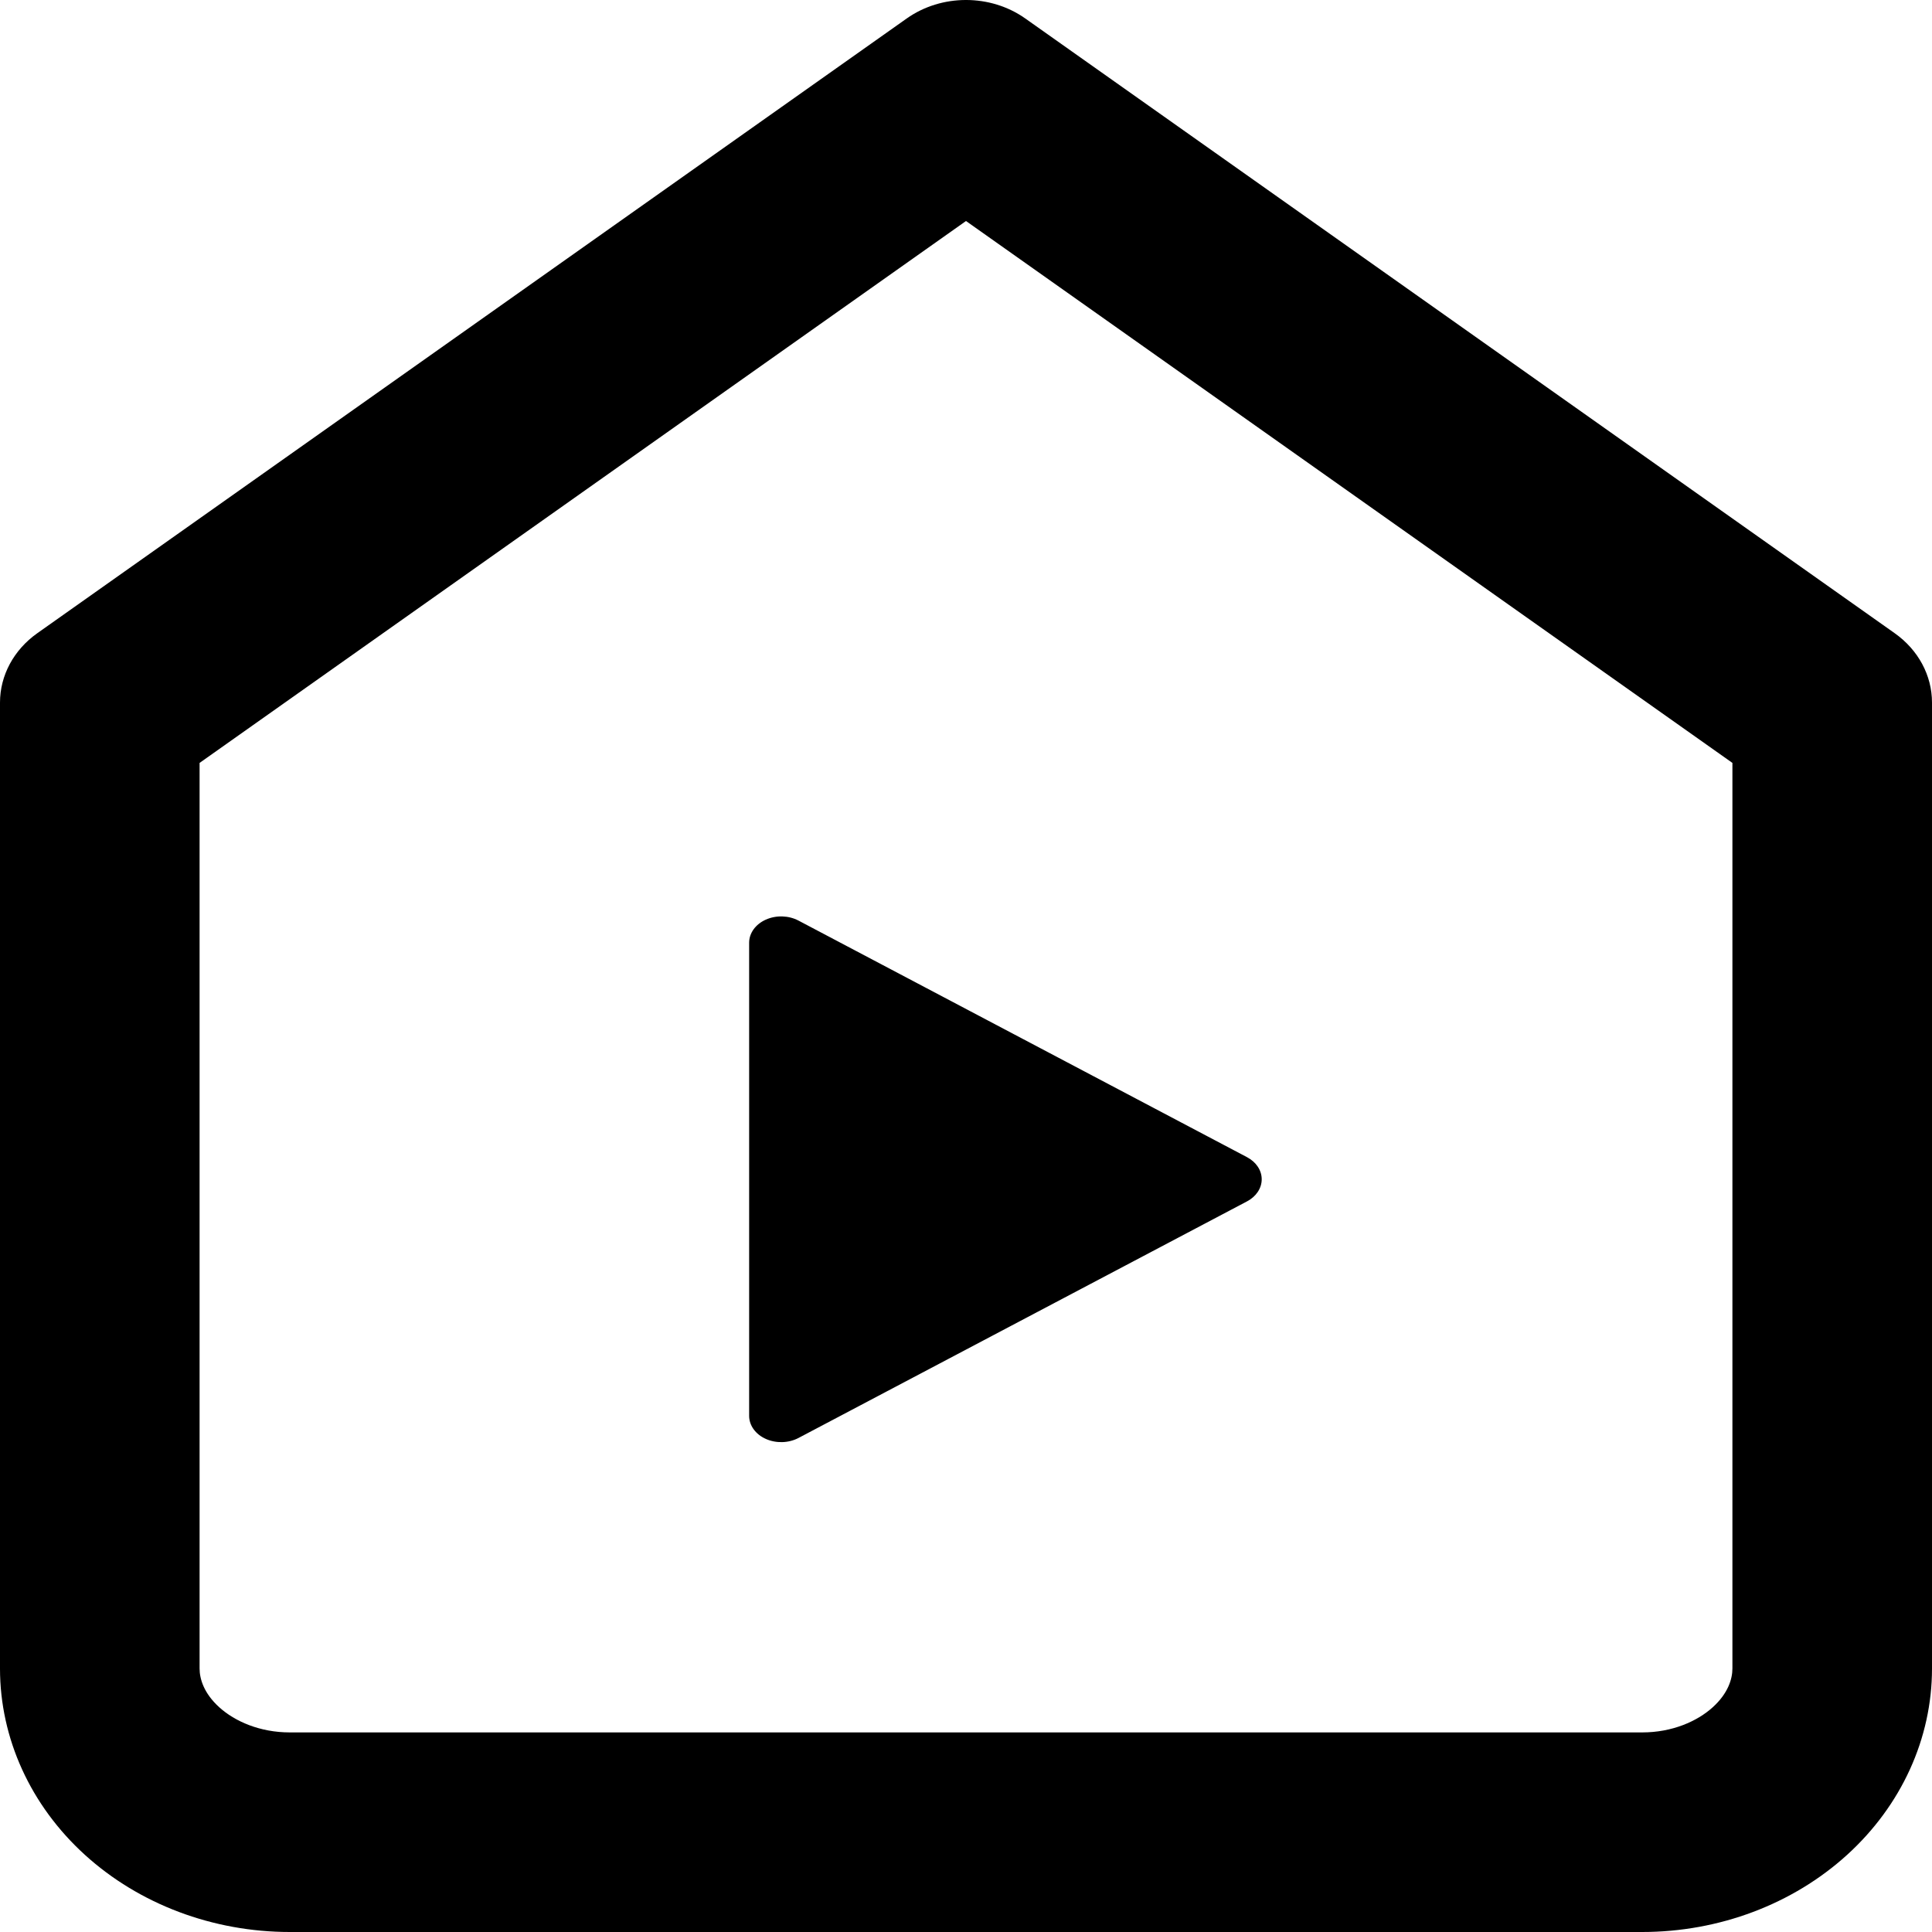
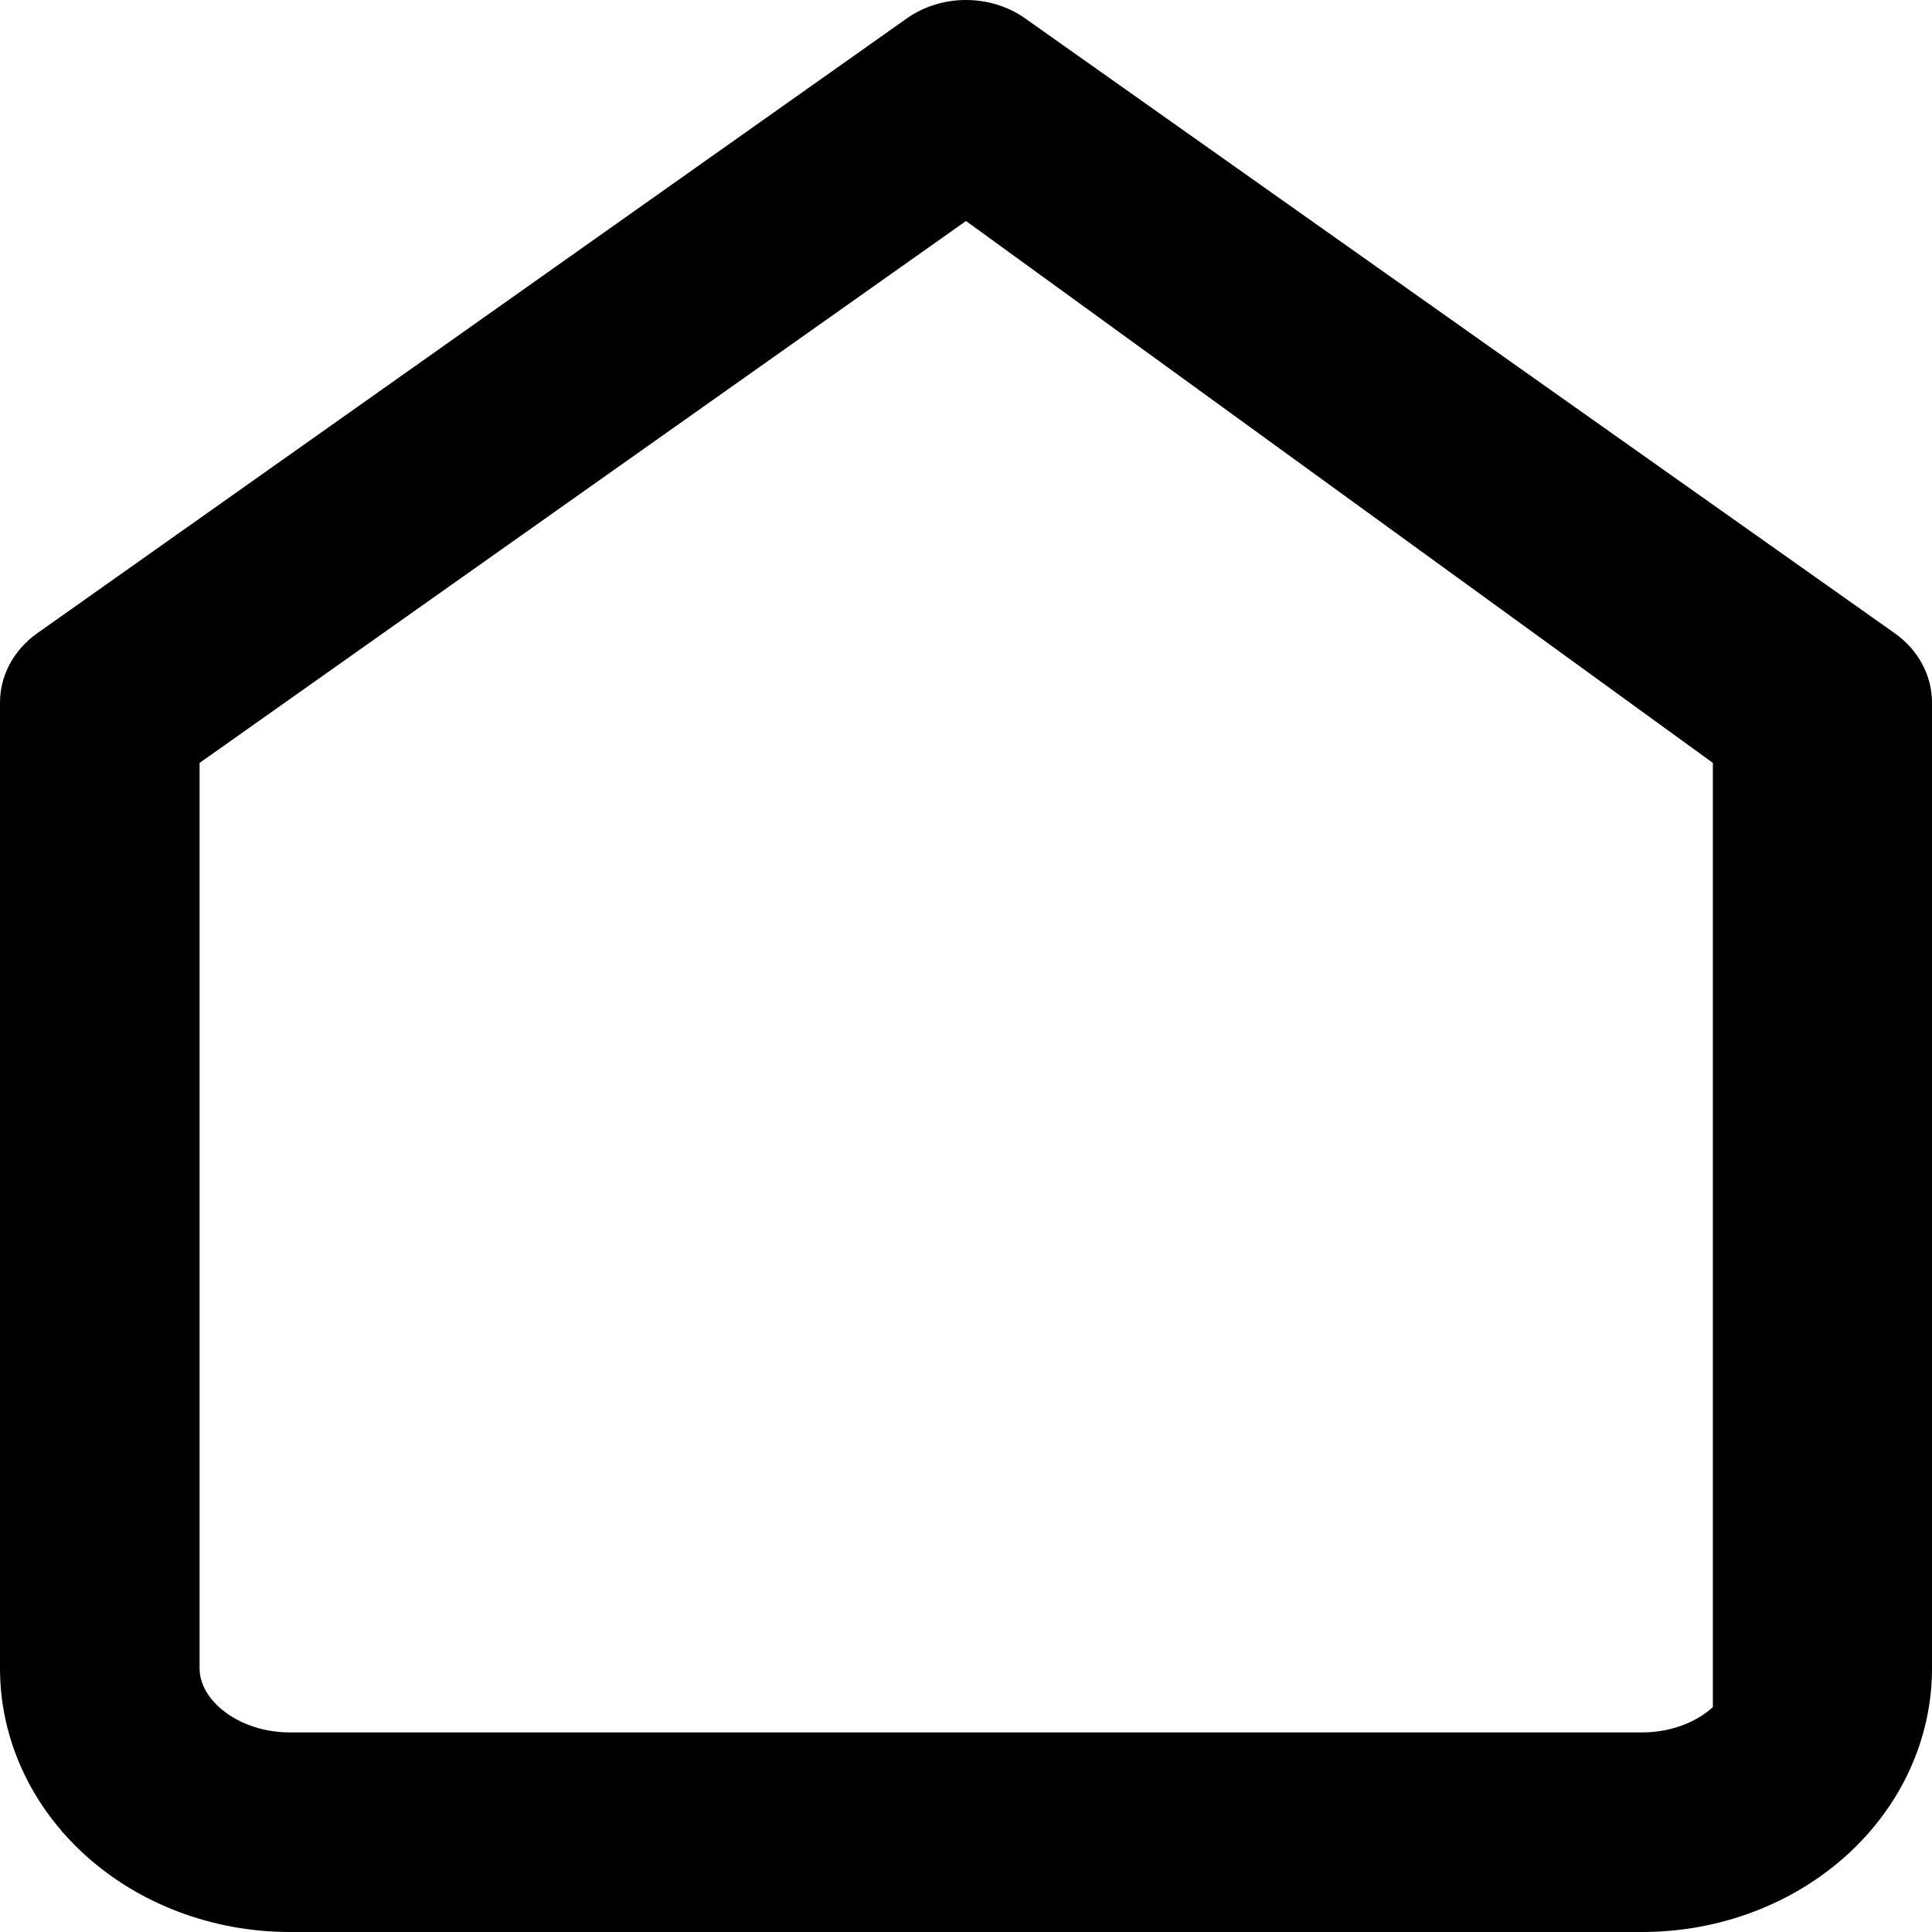
<svg xmlns="http://www.w3.org/2000/svg" width="150" height="150" viewBox="0 0 150 150" fill="none">
-   <path fill-rule="evenodd" clip-rule="evenodd" d="M75 17.159L15.496 59.232V129.545C15.496 130.358 15.838 131.474 17.014 132.543C18.239 133.657 20.191 134.504 22.5 134.504H127.5C129.809 134.504 131.761 133.657 132.986 132.543C134.162 131.474 134.504 130.358 134.504 129.545V59.232L75 17.159ZM79.605 1.436C76.896 -0.479 73.104 -0.479 70.395 1.436L2.895 49.163C1.069 50.455 0 52.441 0 54.545V129.545C0 134.97 2.371 140.173 6.59 144.009C10.81 147.845 16.533 150 22.5 150H127.5C133.467 150 139.19 147.845 143.41 144.009C147.629 140.173 150 134.97 150 129.545V54.545C150 52.441 148.931 50.455 147.105 49.163L79.605 1.436Z" fill="black" />
-   <path fill-rule="evenodd" clip-rule="evenodd" d="M59.459 71.4C60.257 71.042 61.23 71.071 61.996 71.475L96.817 89.842C97.529 90.218 97.959 90.864 97.959 91.559C97.959 92.253 97.529 92.9 96.817 93.275L61.996 111.643C61.23 112.046 60.257 112.075 59.459 111.717C58.66 111.36 58.163 110.673 58.163 109.926V73.191C58.163 72.445 58.66 71.758 59.459 71.4Z" fill="black" />
+   <path fill-rule="evenodd" clip-rule="evenodd" d="M75 17.159L15.496 59.232V129.545C15.496 130.358 15.838 131.474 17.014 132.543C18.239 133.657 20.191 134.504 22.5 134.504H127.5C129.809 134.504 131.761 133.657 132.986 132.543V59.232L75 17.159ZM79.605 1.436C76.896 -0.479 73.104 -0.479 70.395 1.436L2.895 49.163C1.069 50.455 0 52.441 0 54.545V129.545C0 134.97 2.371 140.173 6.59 144.009C10.81 147.845 16.533 150 22.5 150H127.5C133.467 150 139.19 147.845 143.41 144.009C147.629 140.173 150 134.97 150 129.545V54.545C150 52.441 148.931 50.455 147.105 49.163L79.605 1.436Z" fill="black" />
</svg>